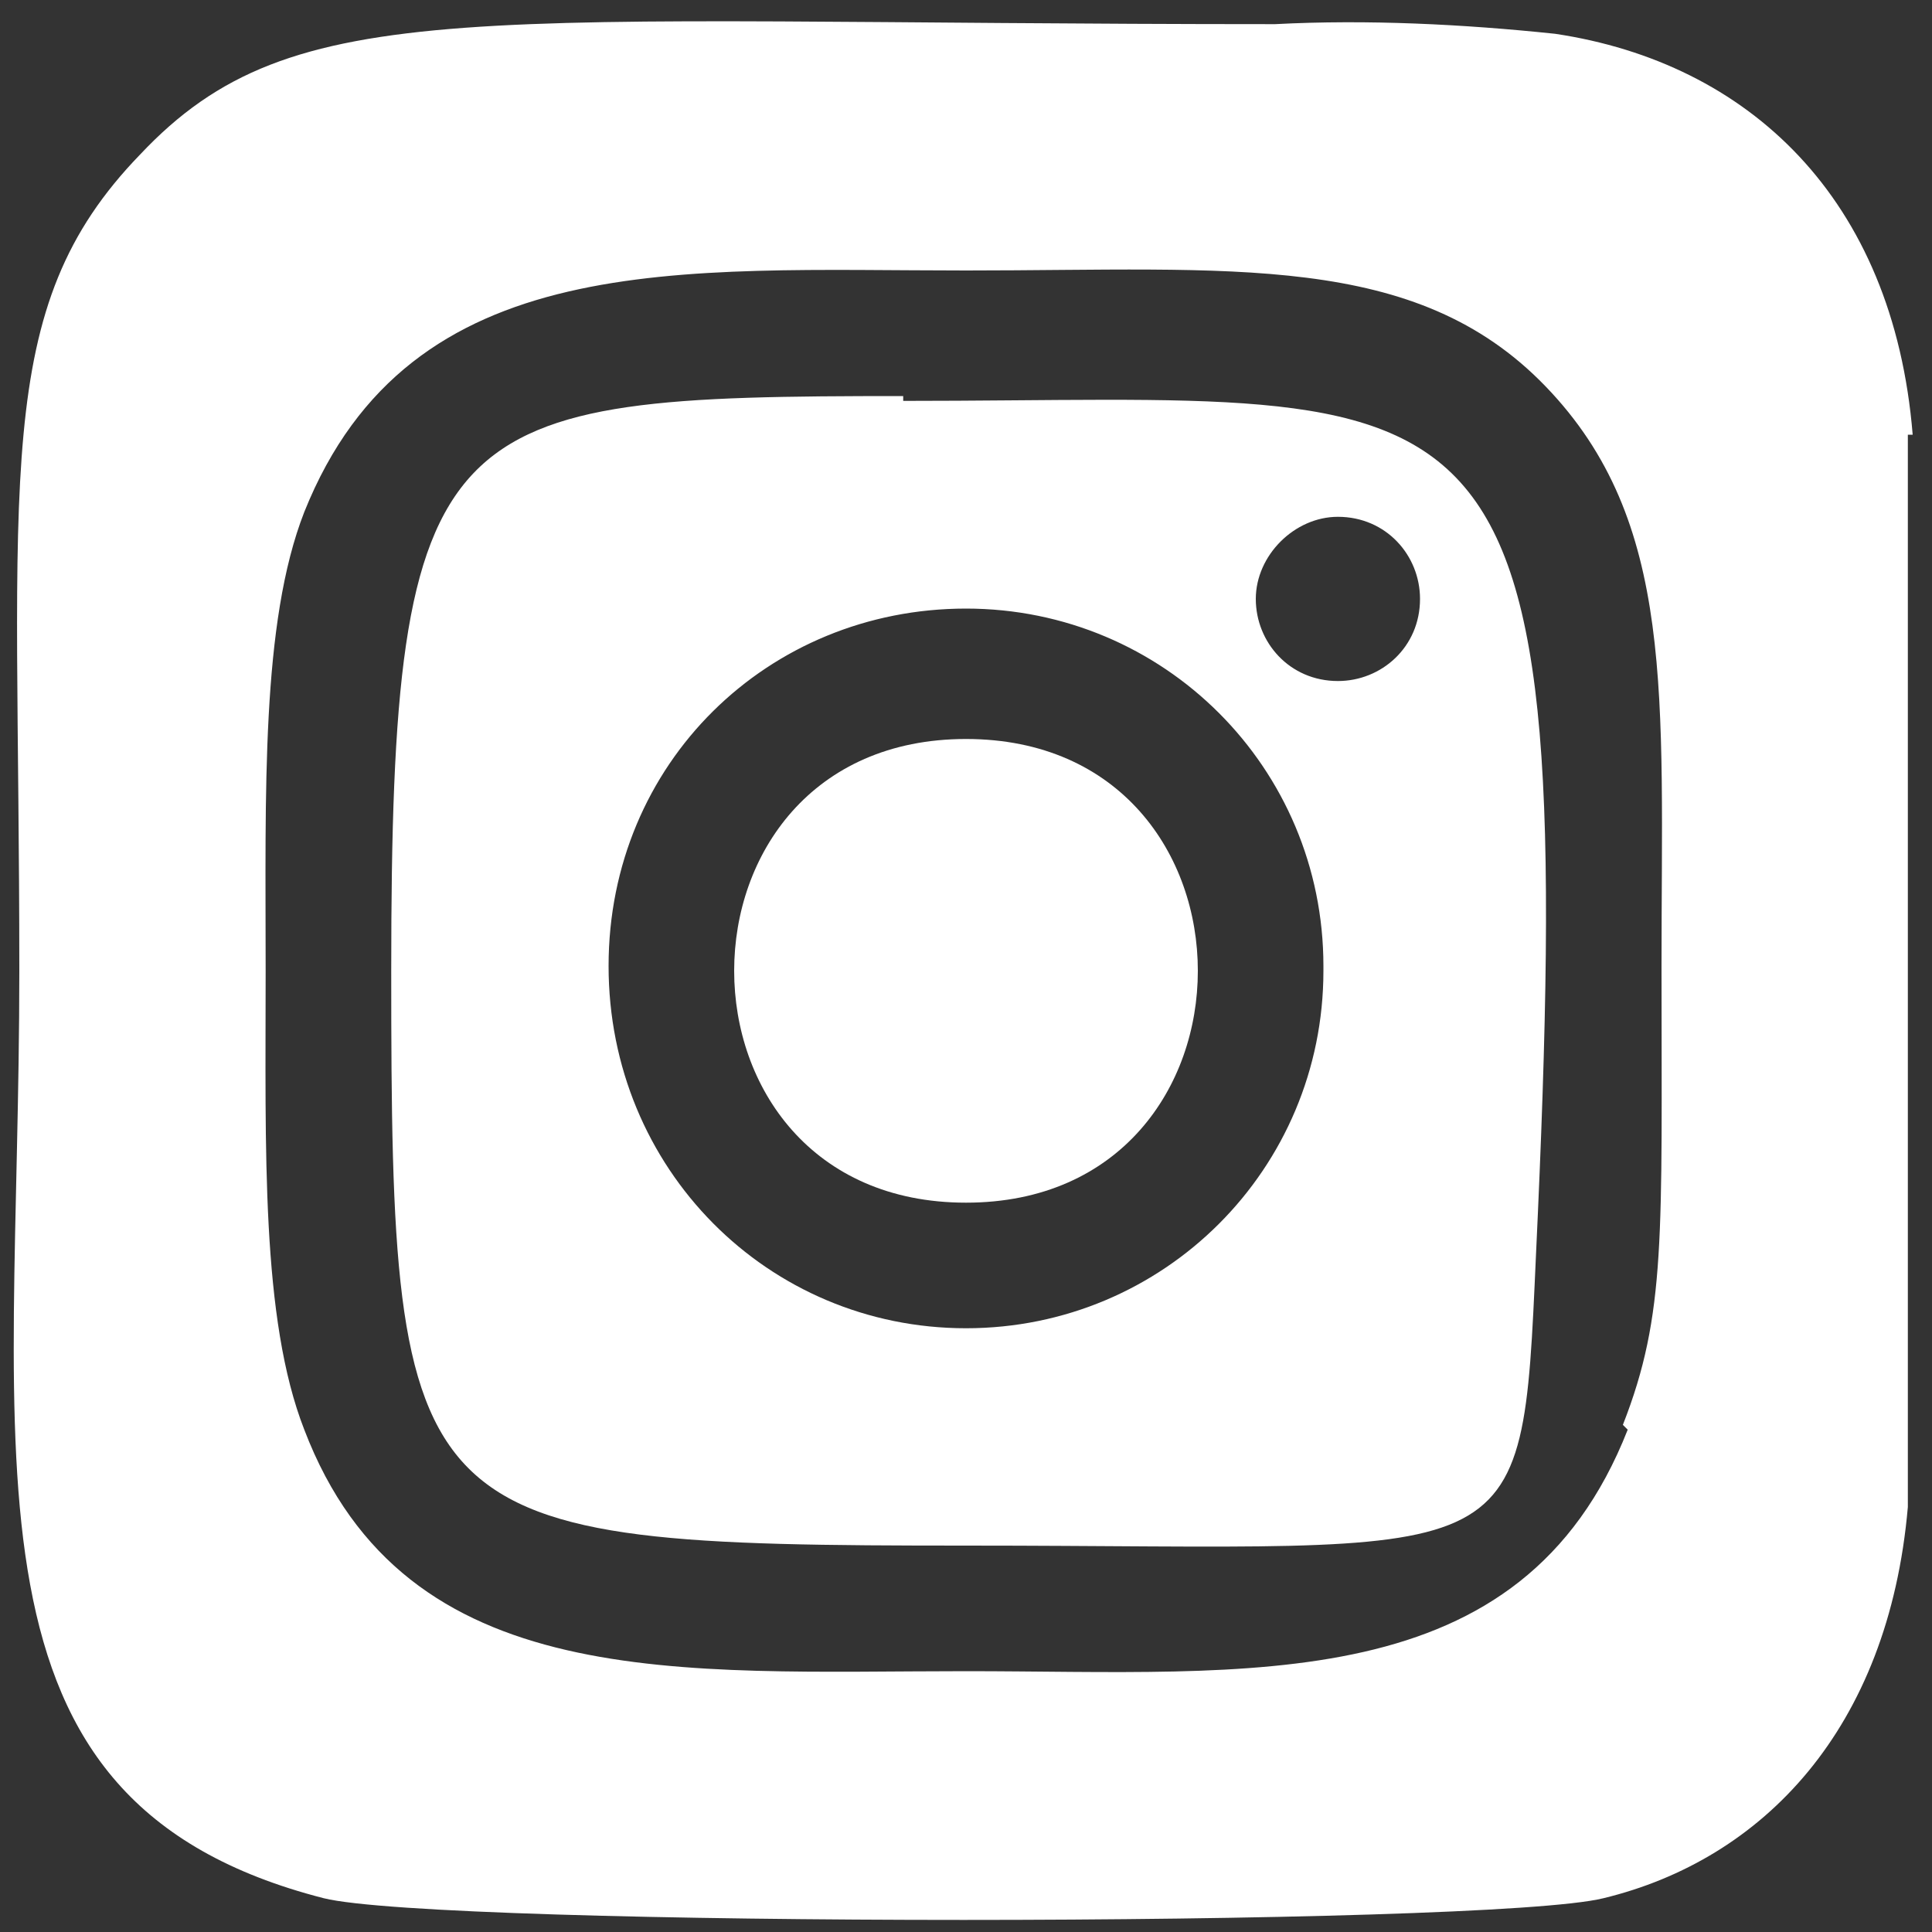
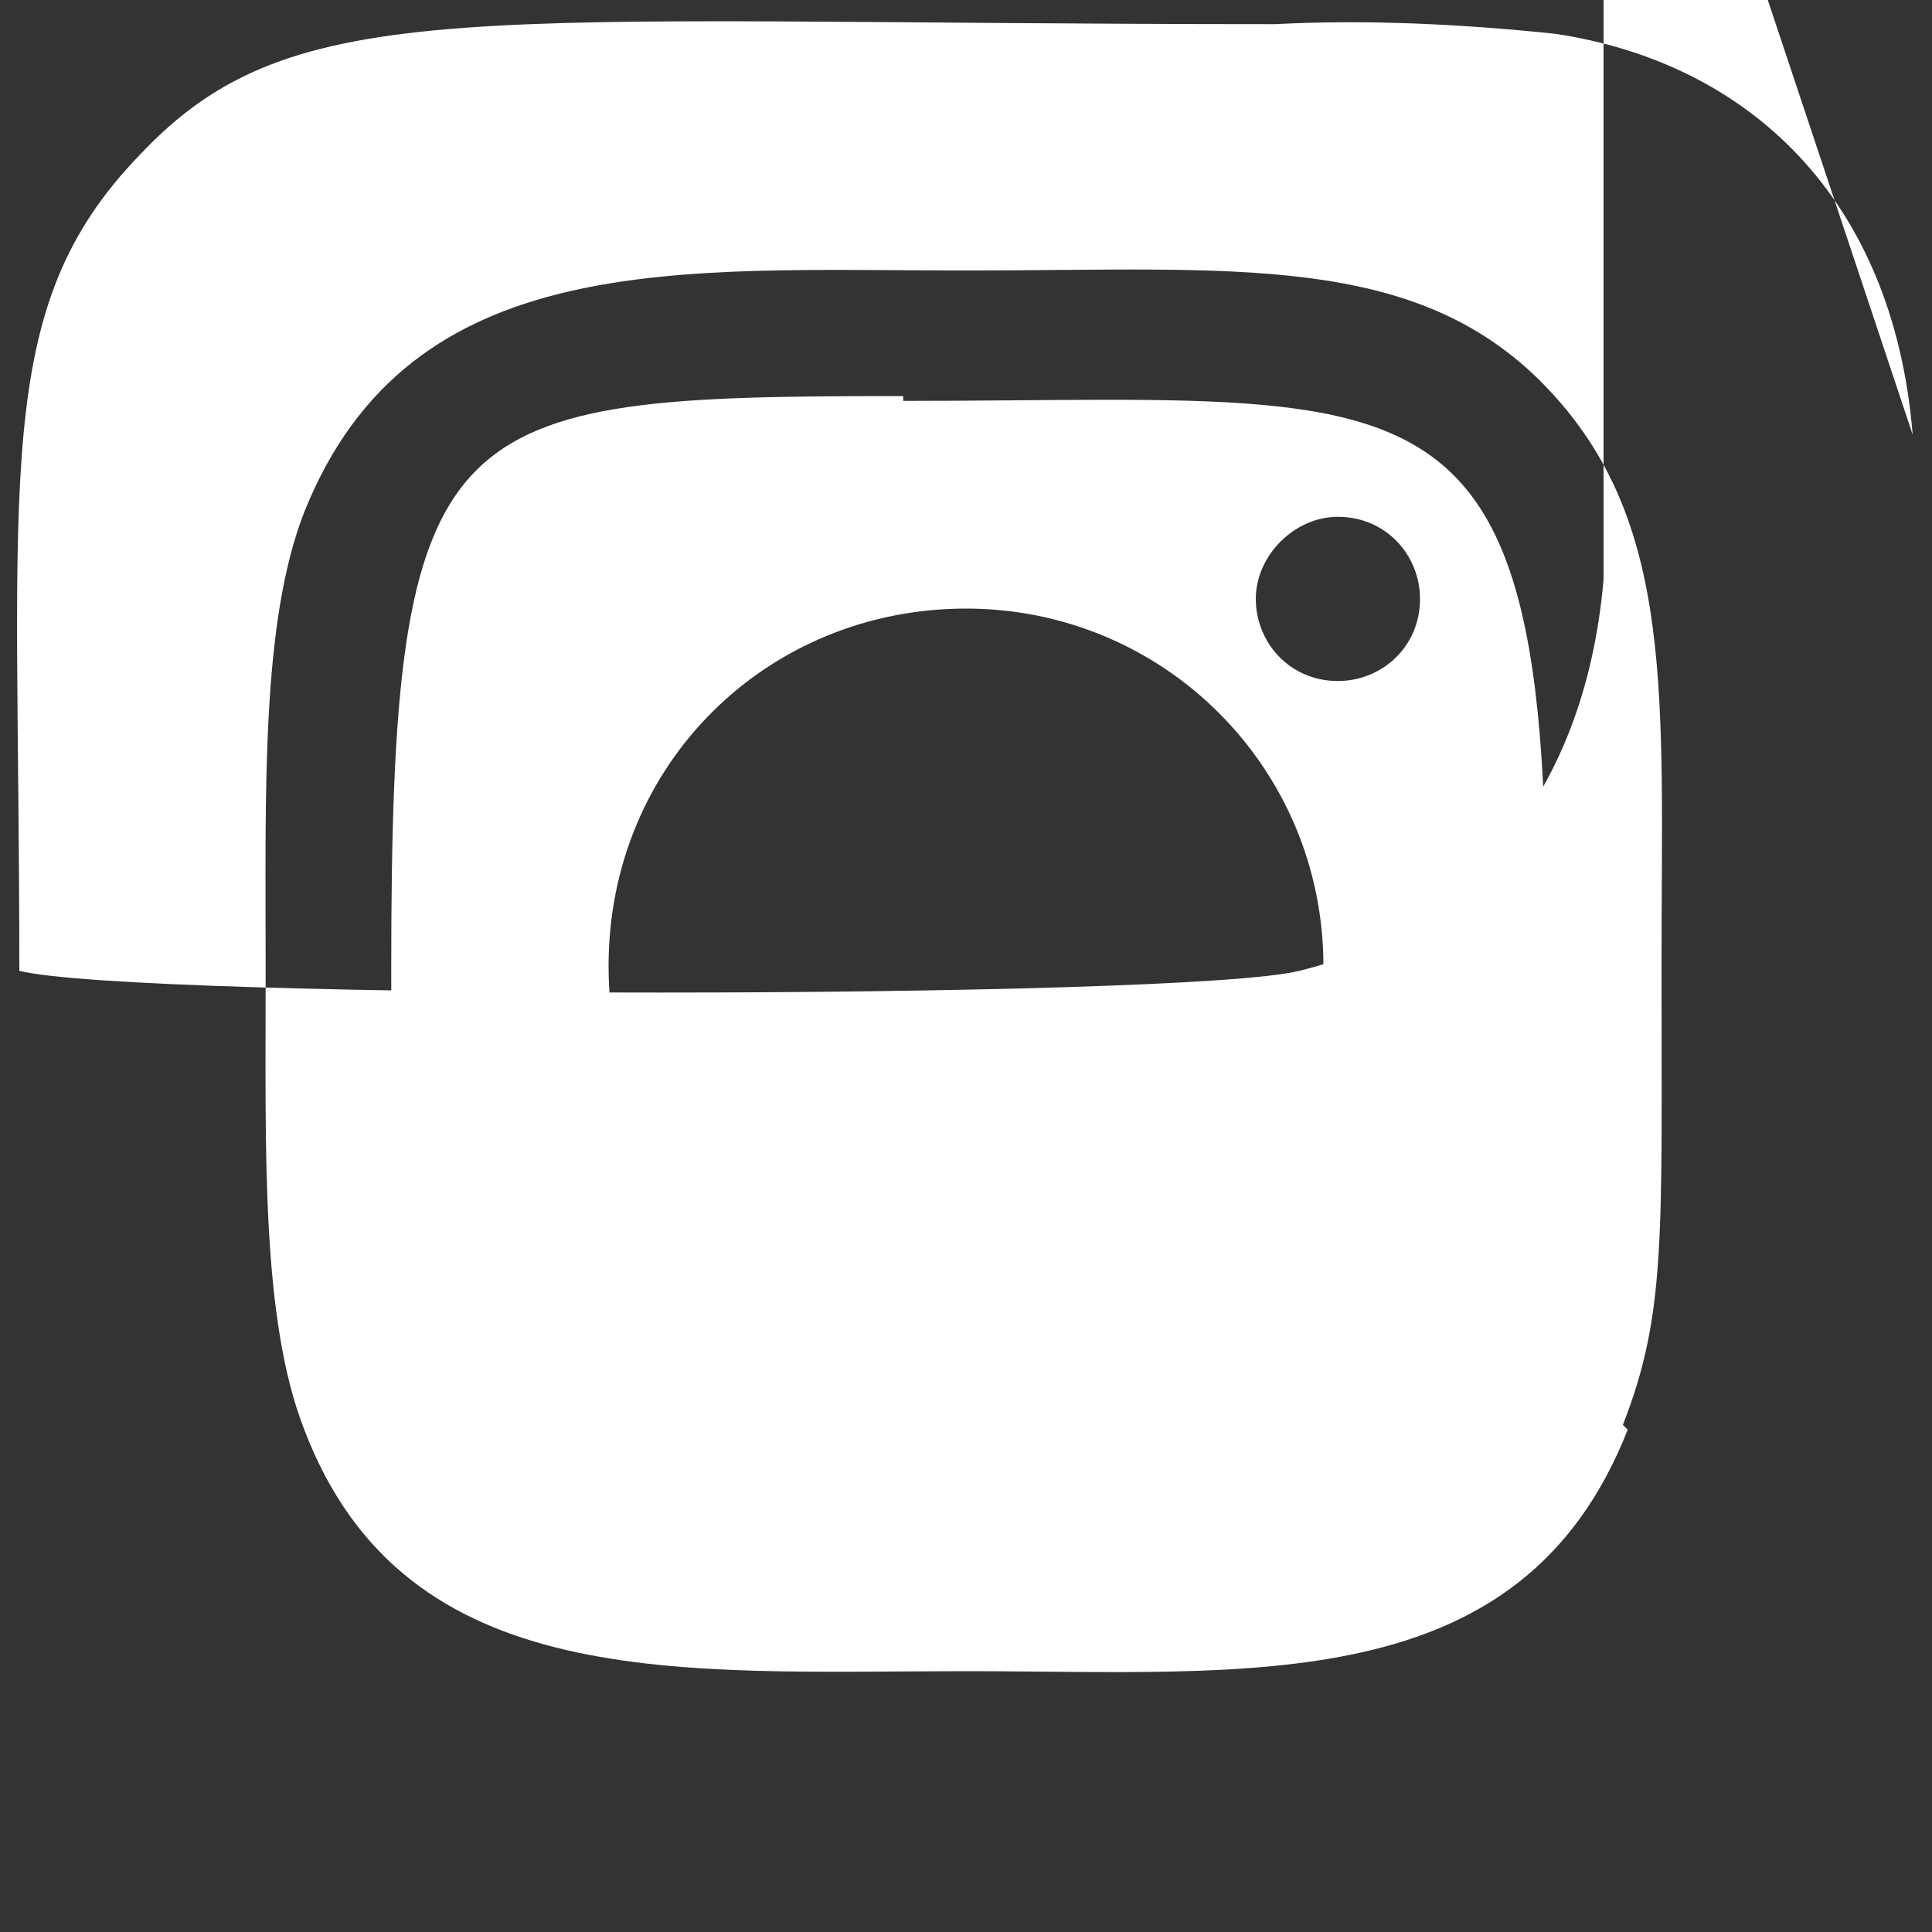
<svg xmlns="http://www.w3.org/2000/svg" id="Layer_1" data-name="Layer 1" version="1.1" viewBox="0 0 40 40">
  <rect x="0" y="0" width="40" height="40" fill="#333333" stroke="none" />
  <defs>
    <style>
      .cls-1 {
        fill: #fff;
        stroke-width: 0px;
      }
    </style>
  </defs>
-   <path class="cls-1" d="M20,15.3c-6.4,0-6.4,9.6,0,9.6s6.4-9.6,0-9.6Z" />
  <path class="cls-1" d="M18.7,8.2c-9.6,0-10.6.3-10.6,11.9s.3,11.9,11.9,11.9,11.5.7,11.8-6c.9-19.1-.7-17.7-13.1-17.7h0ZM27.4,20.1c0,4.1-3.3,7.4-7.4,7.4s-7.4-3.3-7.4-7.5,3.3-7.4,7.4-7.4,7.4,3.3,7.4,7.4h0ZM27.7,14.1c-1,0-1.7-.8-1.7-1.7s.8-1.7,1.7-1.7h0c1,0,1.7.8,1.7,1.7,0,1-.8,1.7-1.7,1.7h0Z" />
-   <path class="cls-1" d="M39.6,9c-.4-4.9-3.4-7.7-7.4-8.3-1.9-.2-3.9-.3-5.8-.2-16.6,0-20.3-.7-23.5,2.7C-.2,6.4.4,9.8.4,20.1s-1.5,17.2,6.3,19.2c2.4.6,24.1.6,26.5,0,3.3-.8,5.9-3.5,6.3-8.1,0-.6,0-21.5,0-22.2h0ZM33.7,29.6c-2.2,5.6-7.8,5-13.7,5s-11.6.5-13.7-5c-.9-2.3-.8-5.8-.8-9.5s-.1-7.2.8-9.5c2.2-5.5,7.8-5,13.7-5h0c5.5,0,9.3-.4,12,2.4,2.7,2.8,2.4,6.4,2.4,12s.1,7.2-.8,9.5h0Z" />
+   <path class="cls-1" d="M39.6,9c-.4-4.9-3.4-7.7-7.4-8.3-1.9-.2-3.9-.3-5.8-.2-16.6,0-20.3-.7-23.5,2.7C-.2,6.4.4,9.8.4,20.1c2.4.6,24.1.6,26.5,0,3.3-.8,5.9-3.5,6.3-8.1,0-.6,0-21.5,0-22.2h0ZM33.7,29.6c-2.2,5.6-7.8,5-13.7,5s-11.6.5-13.7-5c-.9-2.3-.8-5.8-.8-9.5s-.1-7.2.8-9.5c2.2-5.5,7.8-5,13.7-5h0c5.5,0,9.3-.4,12,2.4,2.7,2.8,2.4,6.4,2.4,12s.1,7.2-.8,9.5h0Z" />
</svg>